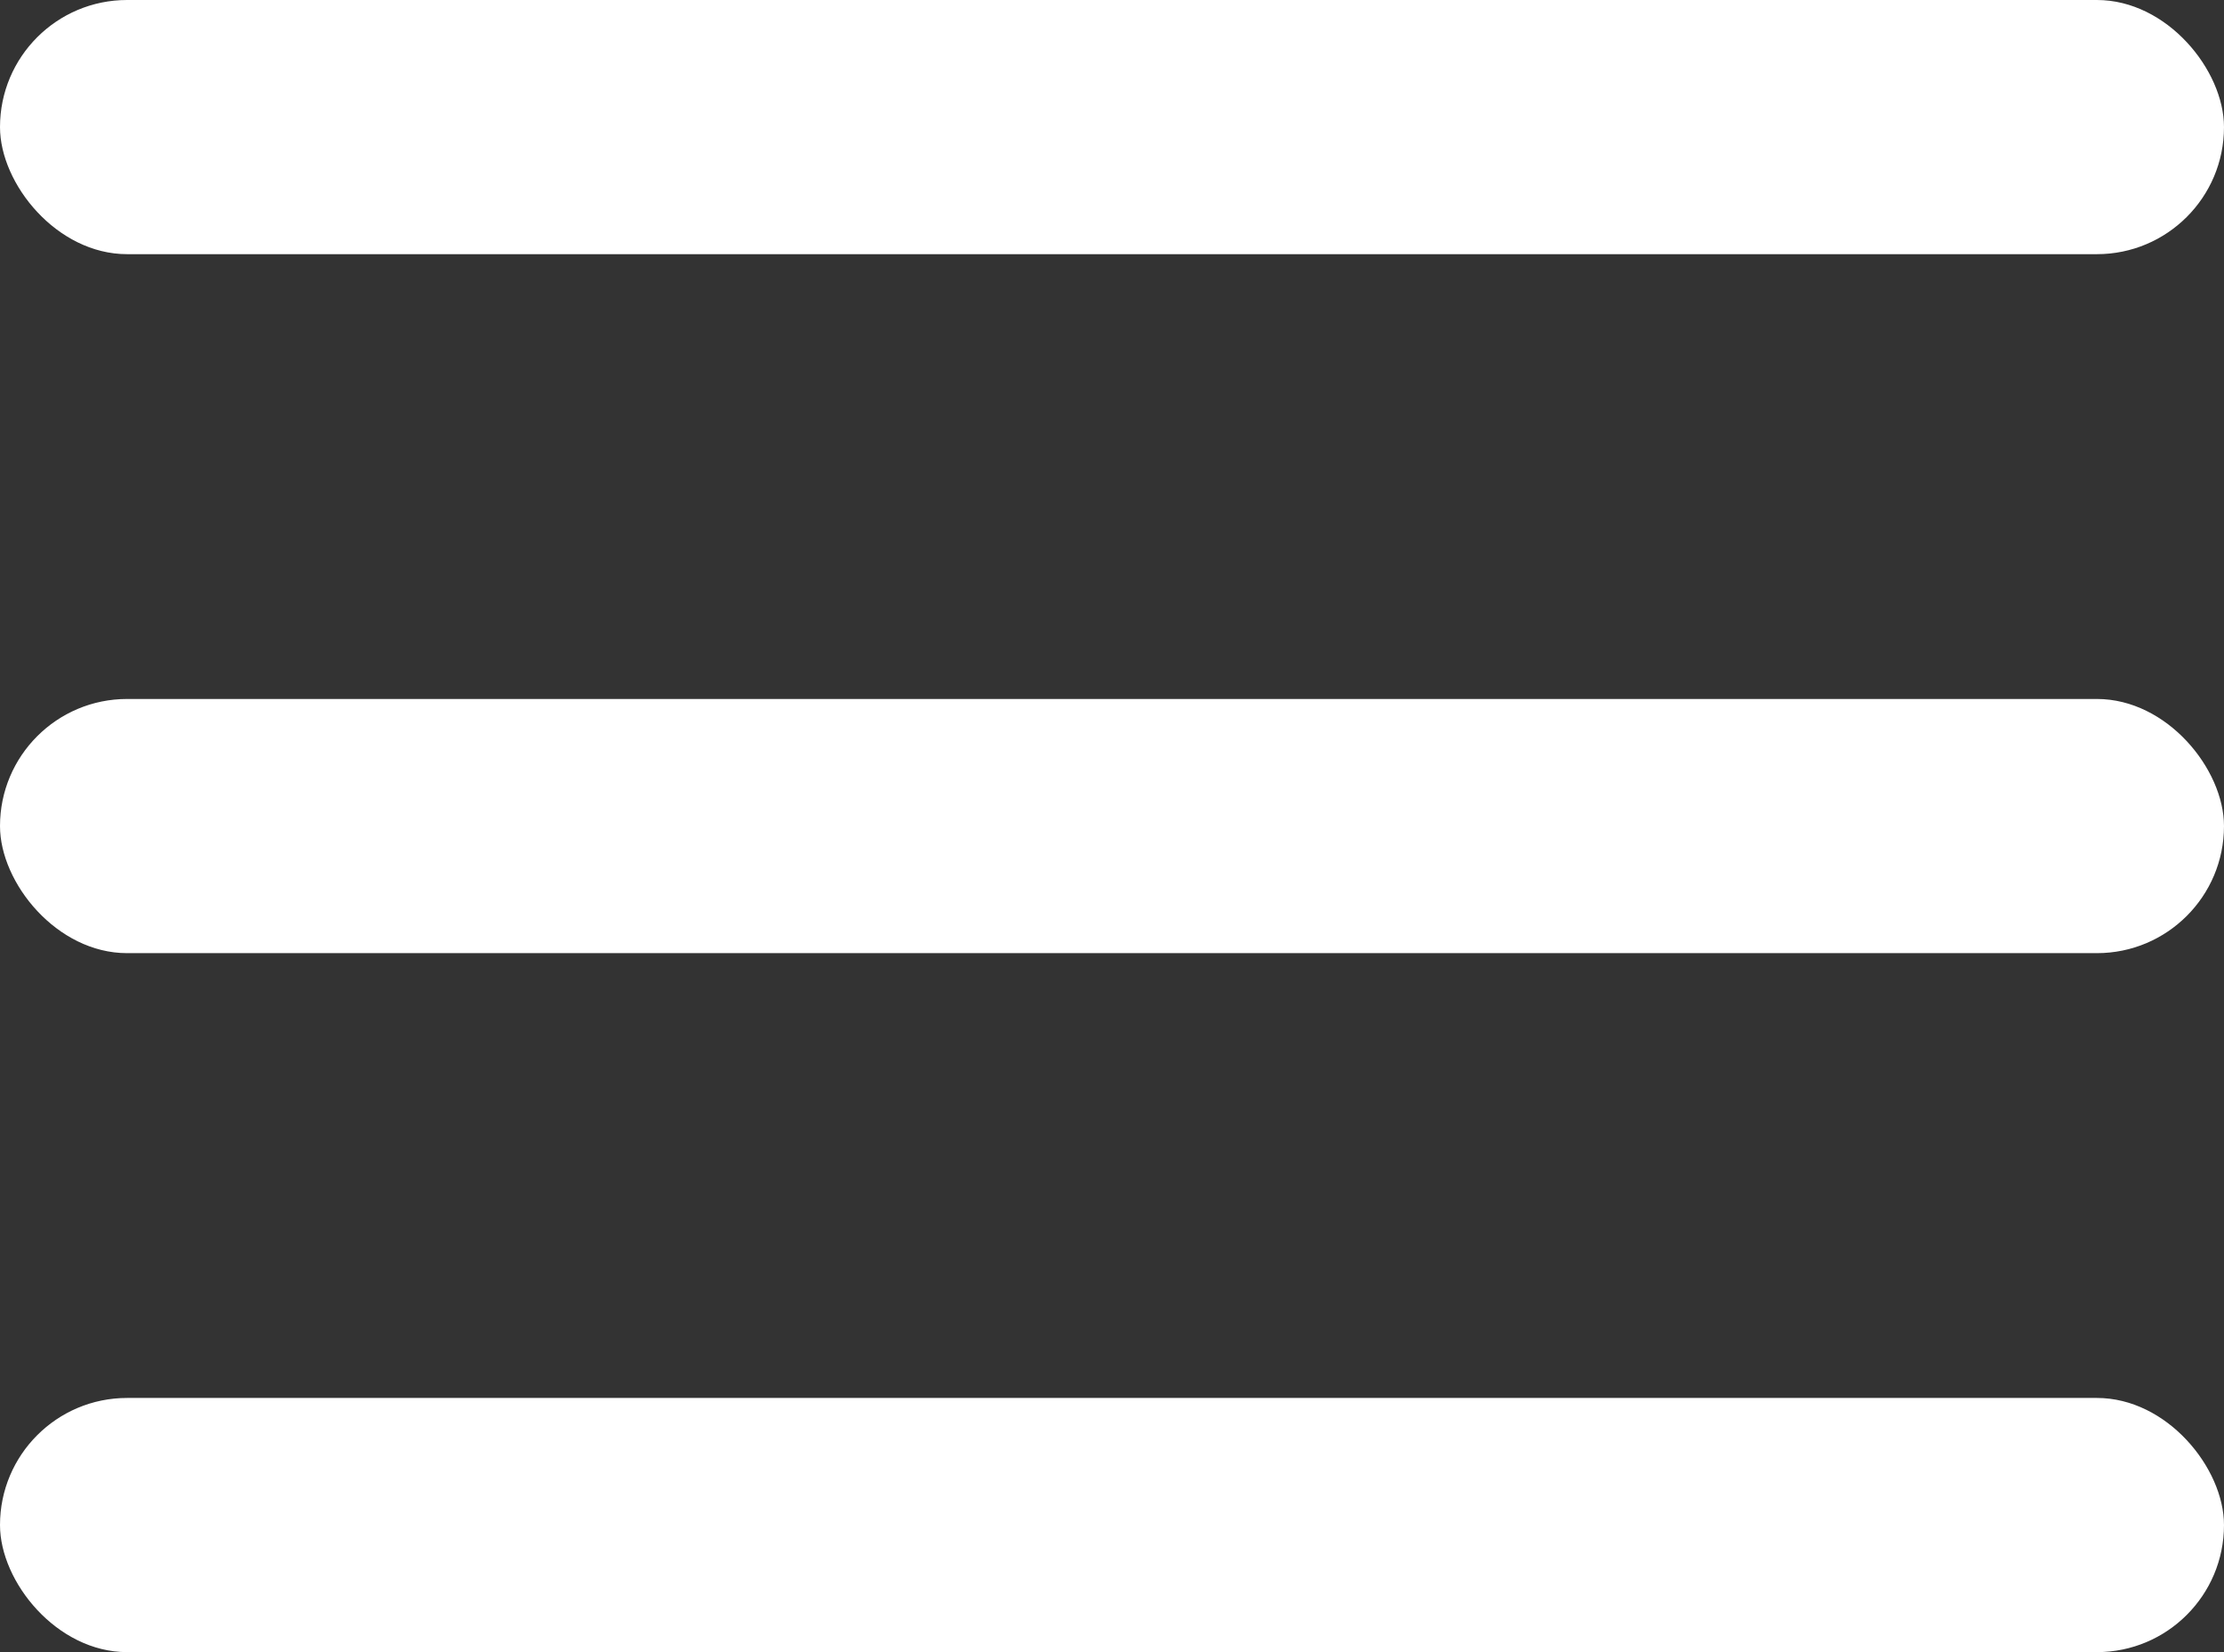
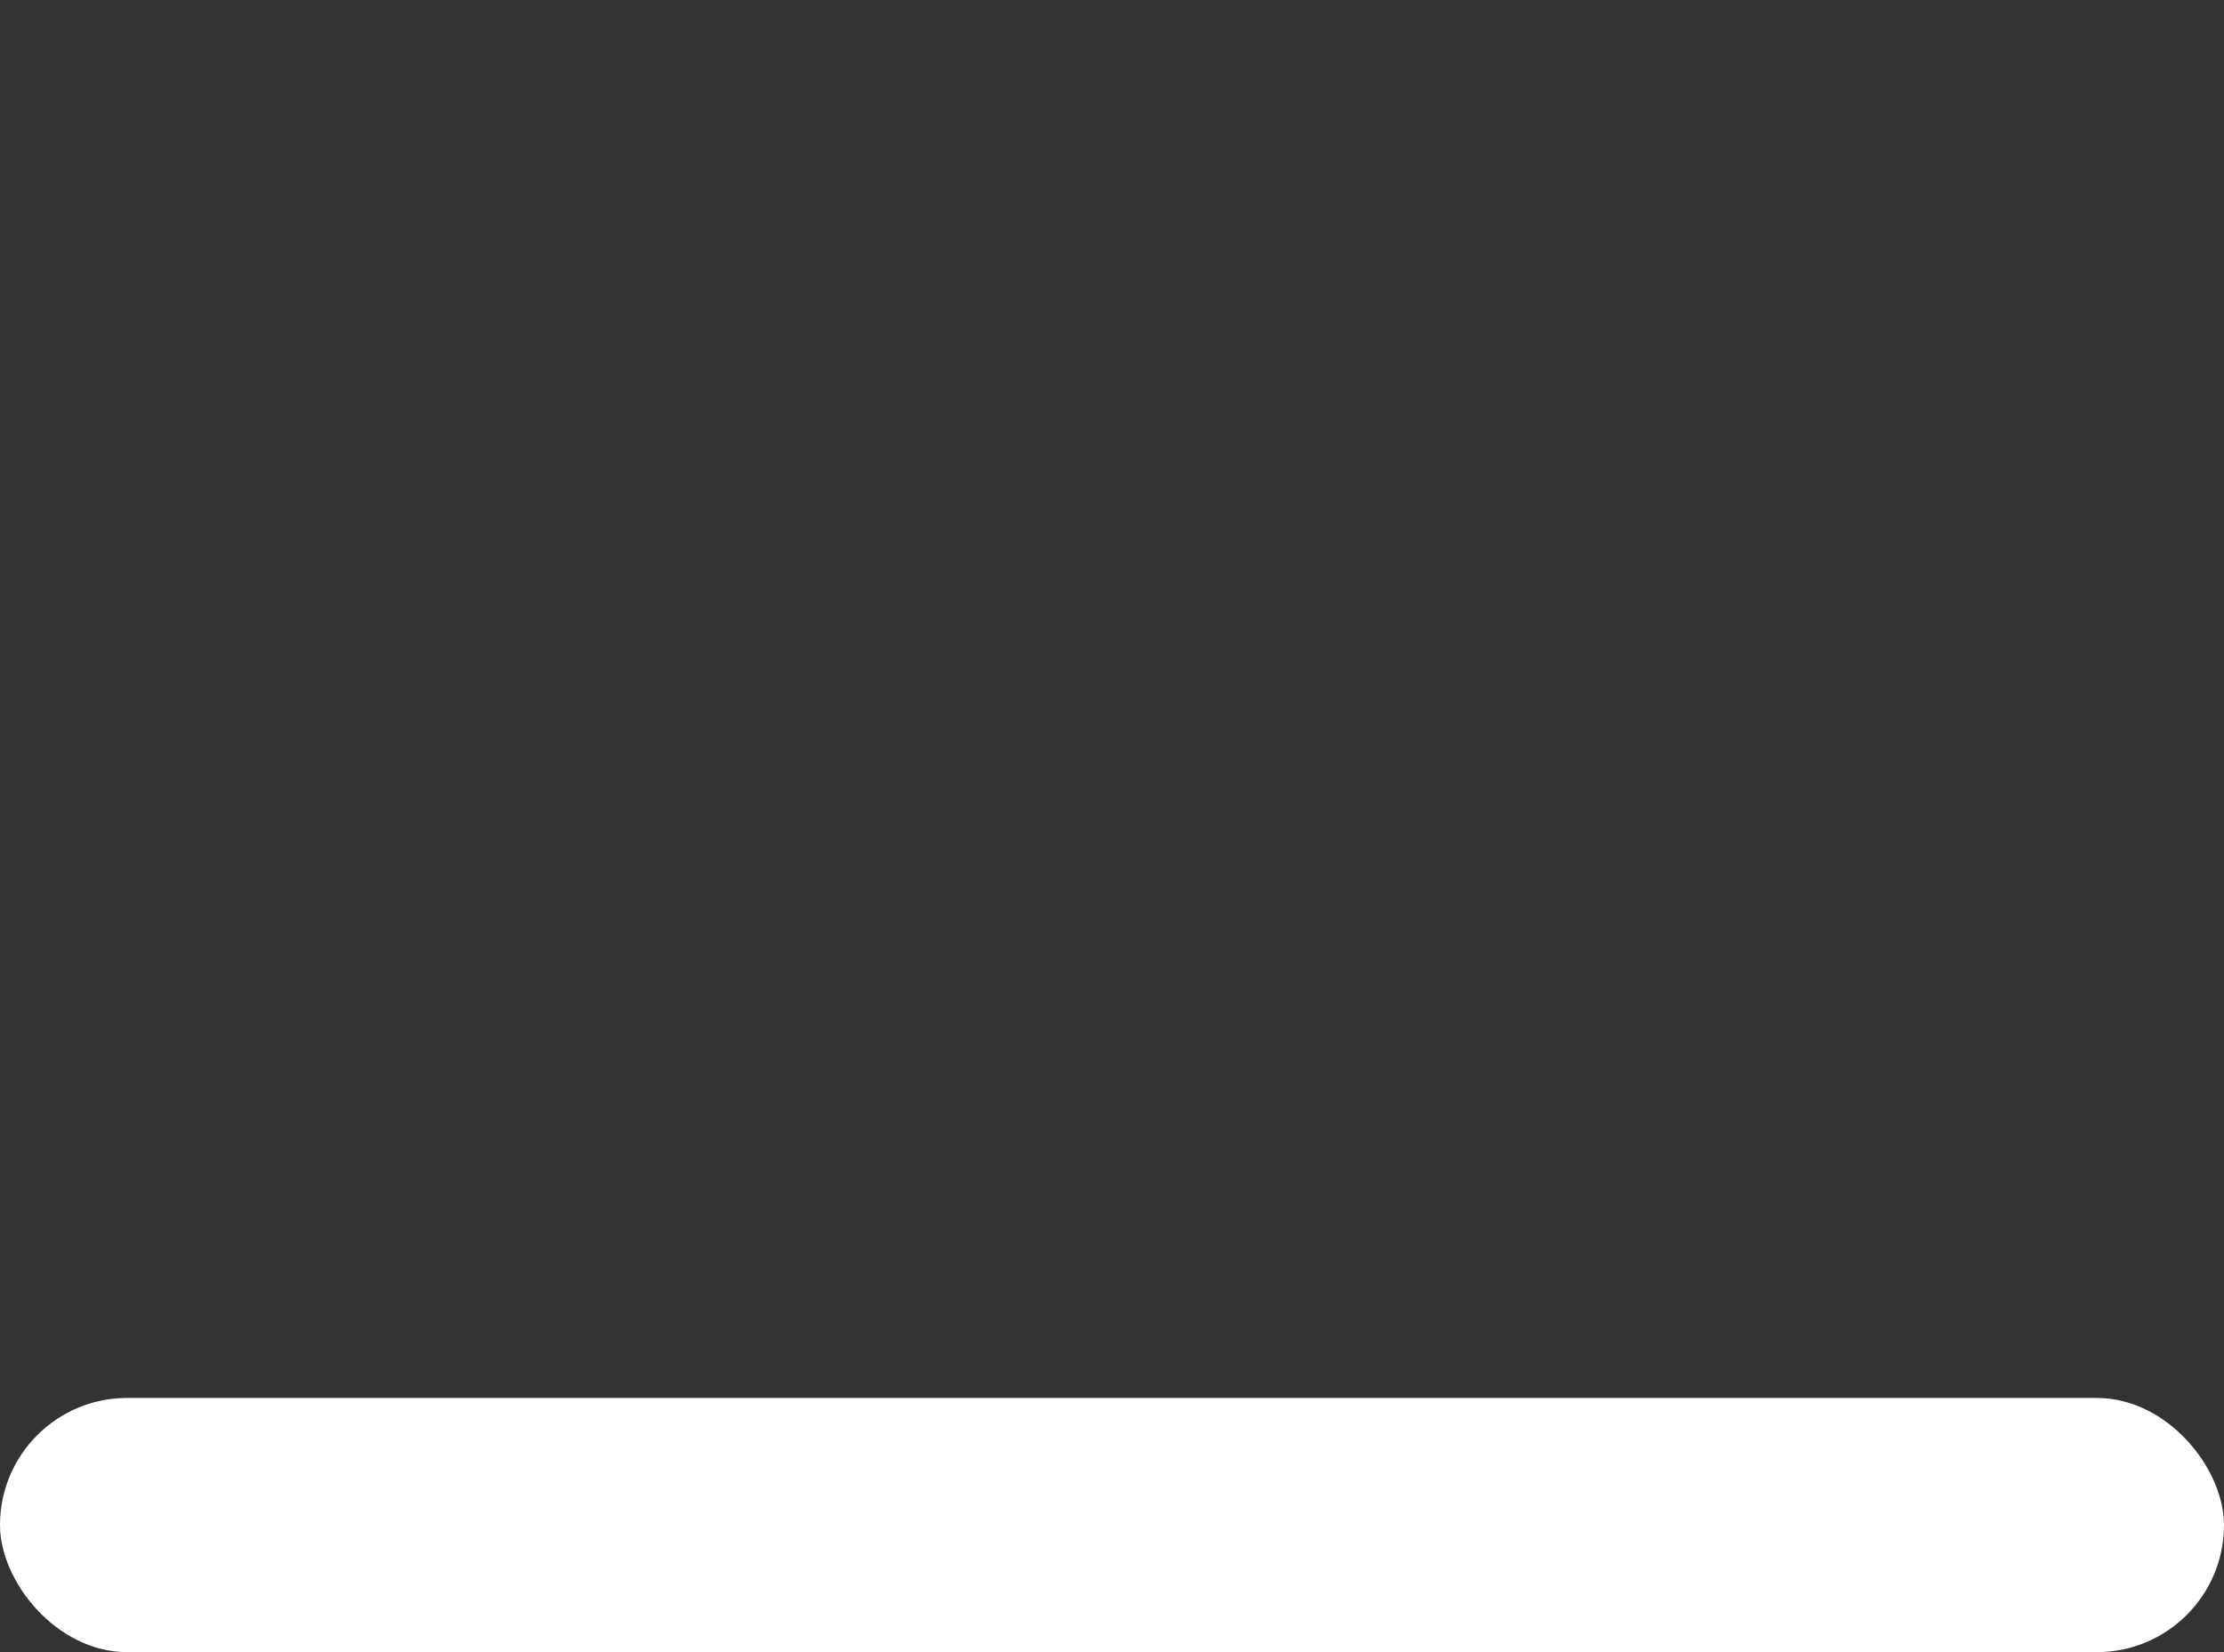
<svg xmlns="http://www.w3.org/2000/svg" width="35px" height="26px" viewBox="0 0 35 26" version="1.1">
  <rect x="0" y="0" width="35" height="26" fill="#333333" stroke="none" />
  <title>Group 2</title>
  <g id="Symbols" stroke="none" stroke-width="1" fill="none" fill-rule="evenodd">
    <g id="mobile-header" transform="translate(-573, -47)" fill="#FFFFFF">
      <g id="Group-2" transform="translate(573, 47)">
-         <rect id="Rectangle" x="0" y="0" width="35" height="4" rx="2" />
-         <rect id="Rectangle-Copy" x="0" y="11" width="35" height="4" rx="2" />
        <rect id="Rectangle-Copy-2" x="0" y="22" width="35" height="4" rx="2" />
      </g>
    </g>
  </g>
</svg>